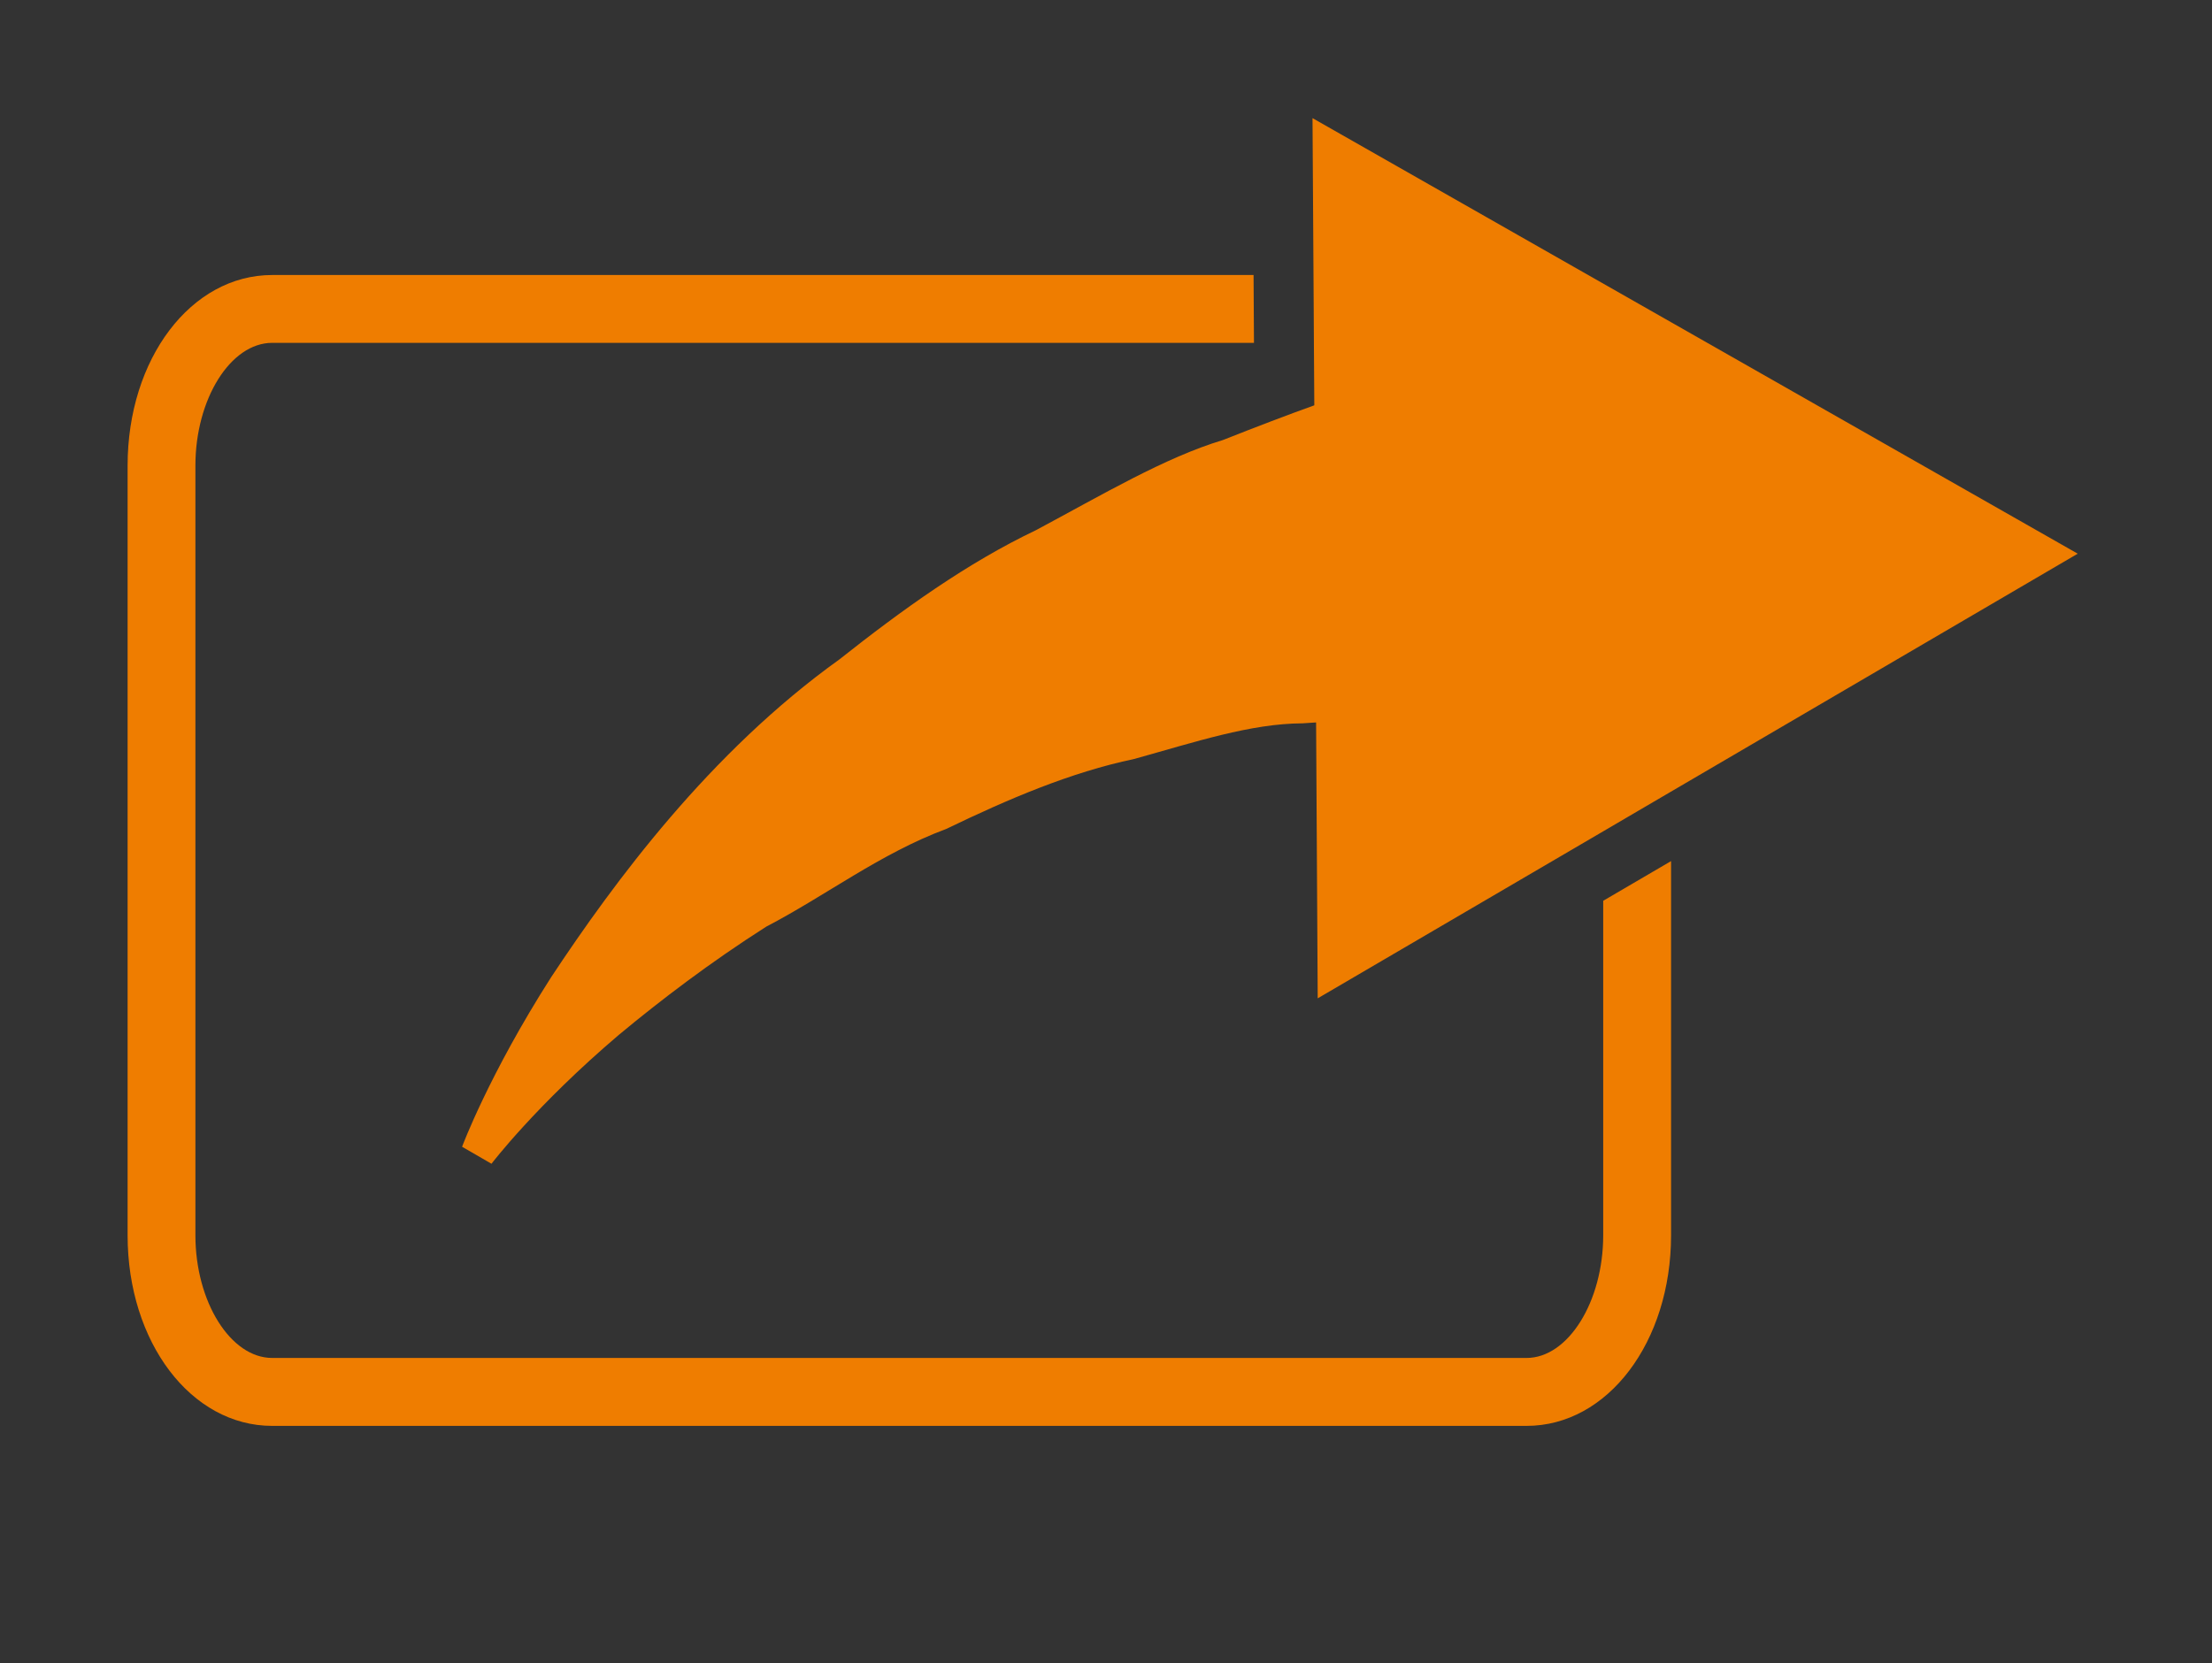
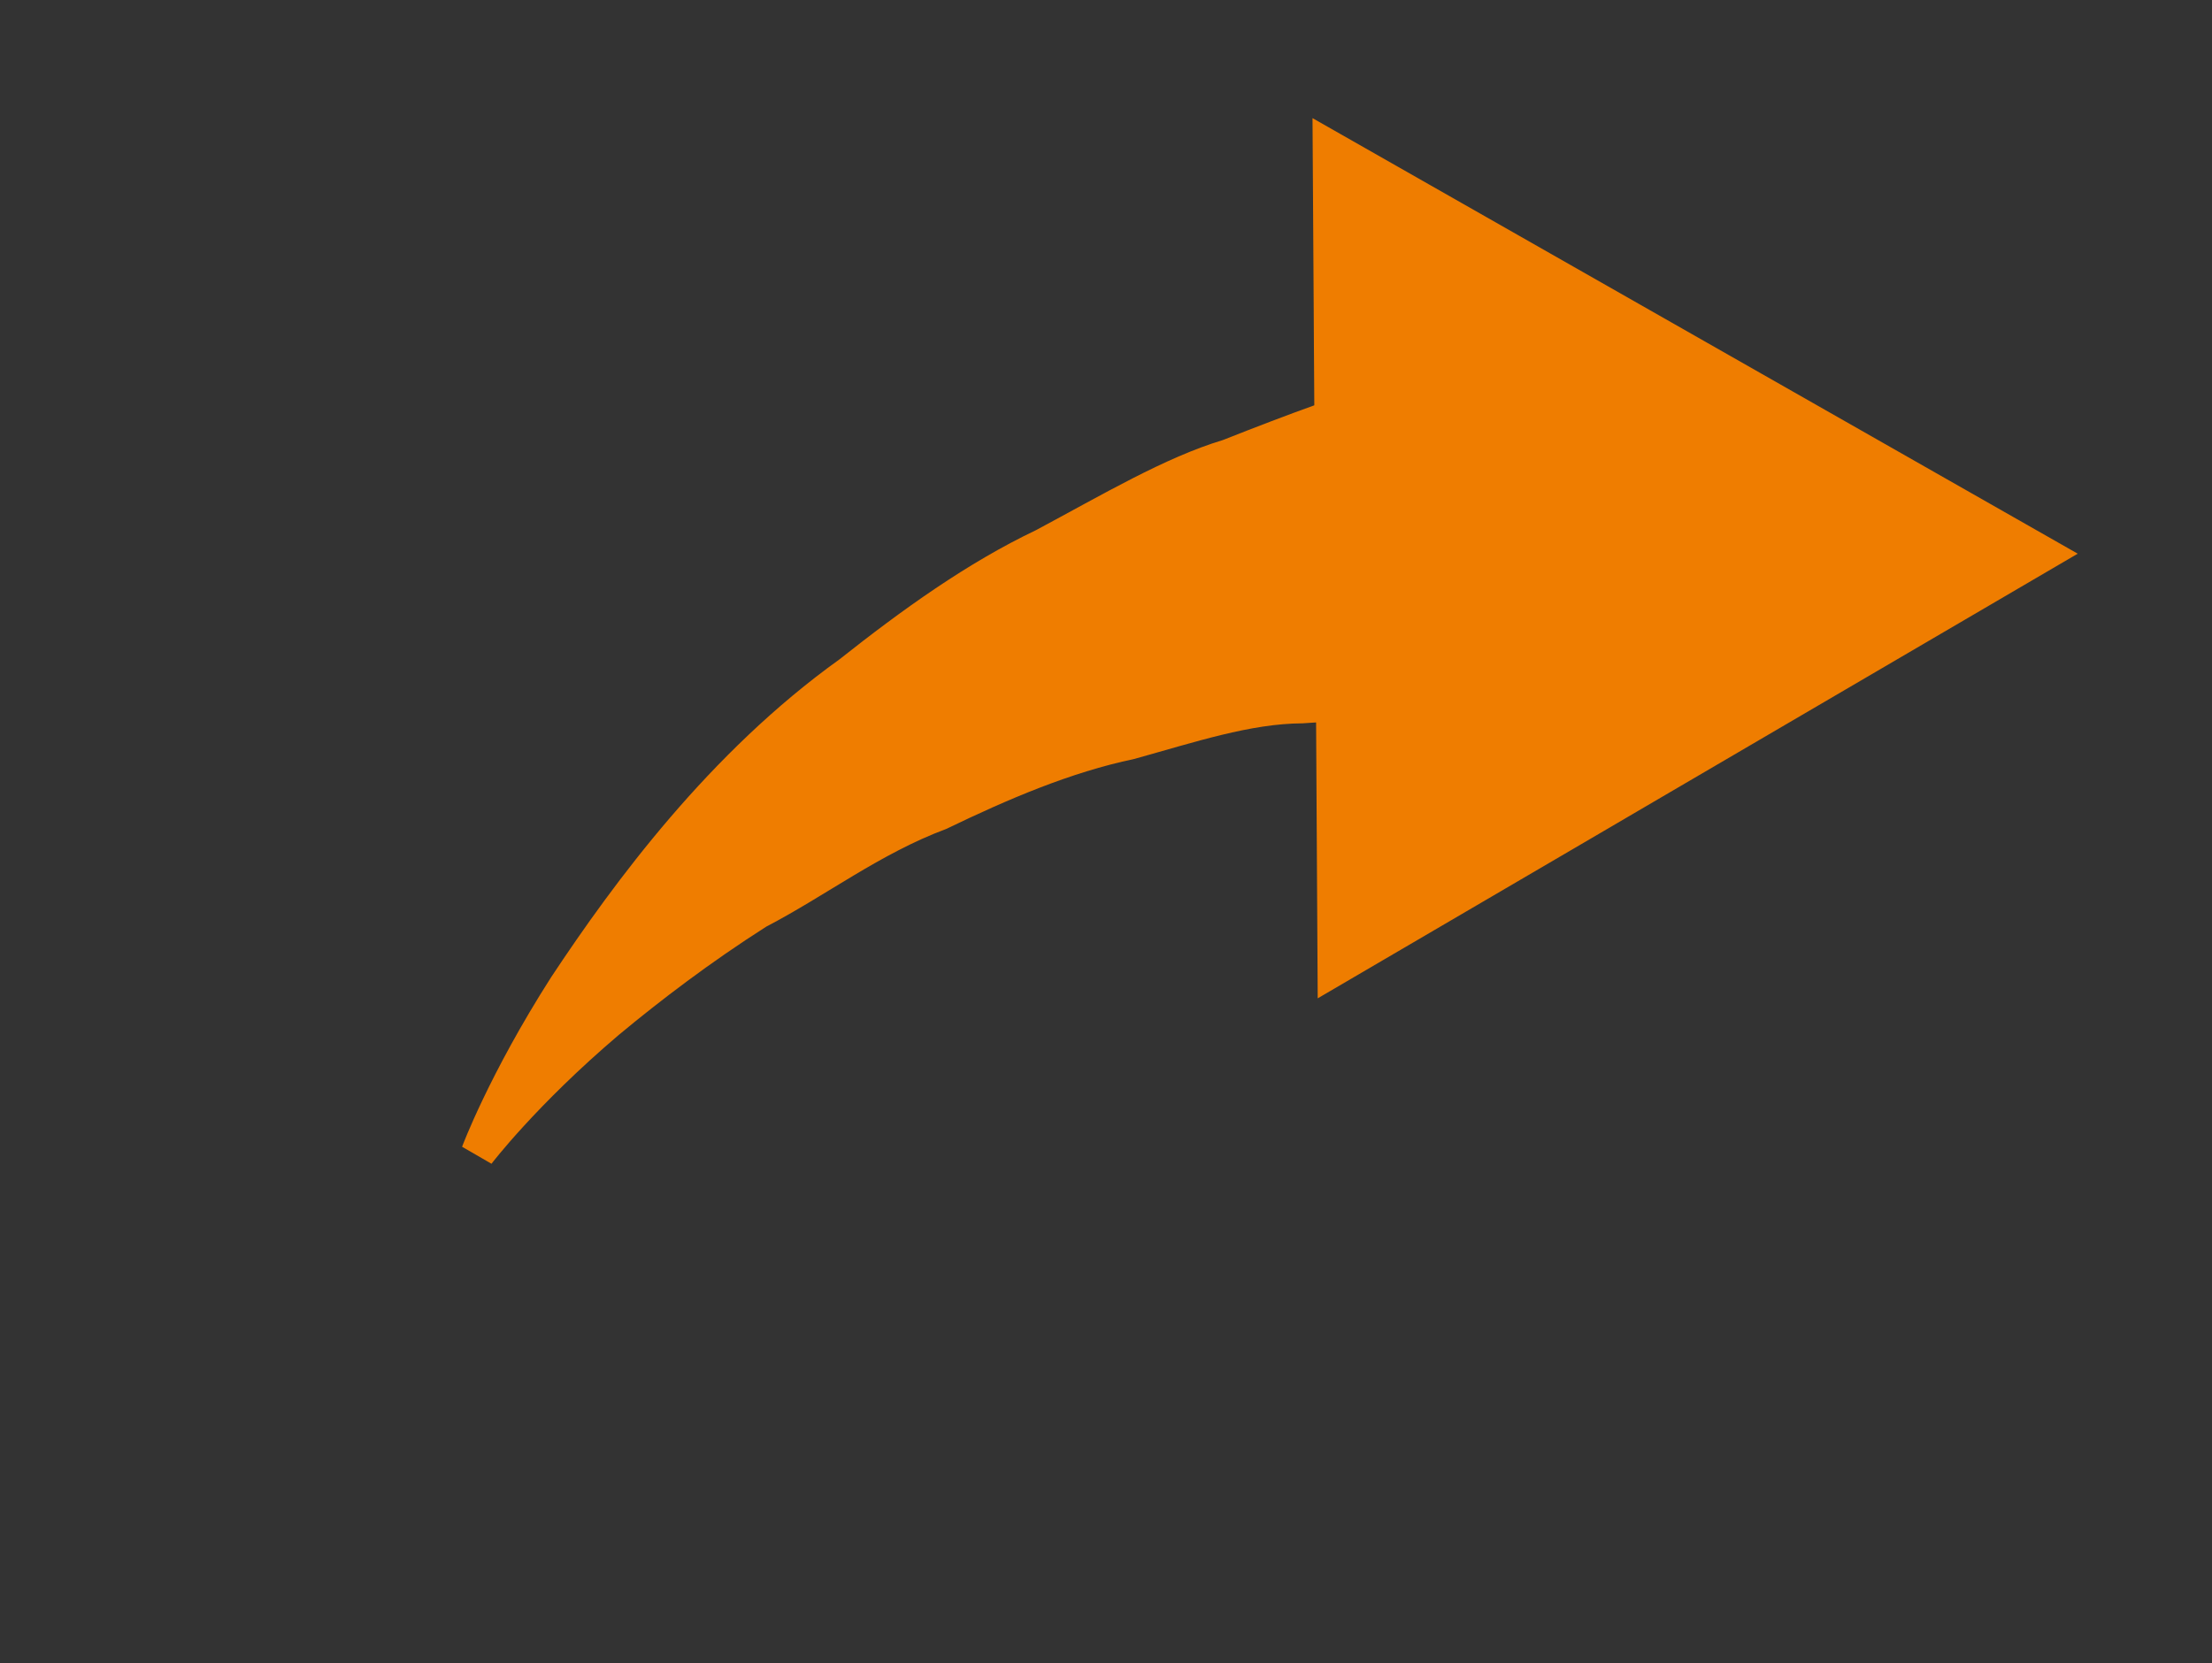
<svg xmlns="http://www.w3.org/2000/svg" version="1.1" id="Ebene_1" x="0px" y="0px" width="49.422px" height="37.175px" viewBox="0 0 49.422 37.175" enable-background="new 0 0 49.422 37.175" xml:space="preserve">
  <rect x="0" y="0" width="49.422" height="37.175" fill="#333333" stroke="none" />
  <g>
    <rect x="40.832" y="-42.658" fill="#EF7D00" width="18.874" height="6.543" />
    <g>
      <polygon fill="#EF7D00" points="56.083,-26.986 77.555,-39.388 56.083,-51.789   " />
    </g>
  </g>
-   <path fill="#EF7D00" d="M-0.264-21.844h-28.027c-1.814,0-3.23-1.873-3.23-4.26v-17.2c0-2.387,1.416-4.26,3.23-4.26h28.027  c1.812,0,3.228,1.873,3.228,4.26v17.2C2.964-23.717,1.548-21.844-0.264-21.844z M-28.291-46.048c-0.93,0-1.715,1.256-1.715,2.744  v17.2c0,1.486,0.785,2.742,1.715,2.742h28.027c0.927,0,1.712-1.256,1.712-2.742v-17.2c0-1.488-0.785-2.744-1.712-2.744H-28.291z" />
  <g>
    <path fill="#EF7D00" d="M12.05-41.336l-17.097-9.734l0.04,6.417c-0.607,0.218-1.27,0.471-2.042,0.776   c-1.299,0.392-2.691,1.22-4.178,2.015c-1.529,0.728-2.989,1.777-4.39,2.887c-2.897,2.077-5.028,4.967-6.442,7.104   c-1.393,2.181-1.989,3.788-1.989,3.788l0.657,0.38c0,0,0.997-1.31,2.845-2.88c0.927-0.771,2.05-1.627,3.294-2.419   c1.329-0.692,2.549-1.636,4.02-2.183c1.388-0.67,2.78-1.266,4.199-1.564c1.366-0.379,2.597-0.792,3.765-0.797   c0.114-0.009,0.196-0.012,0.301-0.02l0.036,6.166L12.05-41.336z" />
-     <path fill="#FFFFFF" d="M-5.047-51.071l17.097,9.734L-4.932-31.4l-0.036-6.166c-0.104,0.008-0.187,0.01-0.301,0.02   c-1.168,0.005-2.398,0.417-3.765,0.797c-1.419,0.299-2.812,0.894-4.199,1.564c-1.471,0.547-2.69,1.49-4.02,2.183   c-1.244,0.792-2.367,1.648-3.294,2.419c-1.848,1.57-2.845,2.88-2.845,2.88l-0.657-0.38c0,0,0.597-1.607,1.989-3.788   c1.414-2.137,3.545-5.027,6.442-7.104c1.4-1.11,2.86-2.16,4.39-2.887c1.486-0.795,2.879-1.623,4.178-2.015   c0.772-0.305,1.435-0.558,2.042-0.776L-5.047-51.071 M-6.399-53.383l0.013,2.32l0.034,5.479c-0.369,0.14-0.762,0.292-1.188,0.46   c-1.092,0.324-2.274,0.969-3.528,1.651l-0.788,0.428c-1.725,0.817-3.363,2.044-4.592,3.019c-3.1,2.22-5.326,5.296-6.727,7.415   c-1.467,2.293-2.103,3.989-2.129,4.062l-0.395,1.061l0.981,0.566l0.657,0.379l1.018,0.588l0.718-0.935   c0.008-0.012,0.947-1.228,2.646-2.673c1.043-0.865,2.103-1.645,3.146-2.309c0.414-0.209,0.911-0.512,1.414-0.816   c0.793-0.482,1.542-0.939,2.355-1.24c1.277-0.611,2.646-1.225,4.006-1.51l0.723-0.2c0.625-0.181,1.203-0.346,1.734-0.45   l0.029,4.696l0.014,2.321l2.005-1.172l16.98-9.937l2.003-1.173l-2.019-1.149l-17.096-9.734L-6.399-53.383L-6.399-53.383z" />
  </g>
  <path fill="#EF7D00" d="M46.422,12.374L29.325,2.64l0.027,4.298l0.004,0.725l0.009,1.395c-0.607,0.218-1.27,0.471-2.042,0.776  c-1.299,0.392-2.691,1.22-4.178,2.015c-1.529,0.728-2.989,1.777-4.39,2.887c-2.897,2.077-5.028,4.967-6.442,7.104  c-1.393,2.181-1.989,3.788-1.989,3.788l0.657,0.38c0,0,0.997-1.31,2.845-2.88c0.927-0.771,2.05-1.627,3.294-2.419  c1.329-0.692,2.549-1.636,4.02-2.183c1.388-0.67,2.78-1.266,4.199-1.564c1.366-0.379,2.597-0.792,3.765-0.797  c0.114-0.009,0.196-0.012,0.301-0.02l0.036,6.166l6.38-3.733l0.918-0.538L46.422,12.374z" />
-   <path fill="#EF7D00" d="M35.82,27.606c0,1.486-0.785,2.742-1.712,2.742H6.081c-0.93,0-1.715-1.256-1.715-2.742v-17.2  c0-1.488,0.785-2.744,1.715-2.744h21.936l-0.009-1.516H6.081c-1.814,0-3.23,1.873-3.23,4.26v17.2c0,2.387,1.416,4.26,3.23,4.26  h28.027c1.812,0,3.228-1.873,3.228-4.26v-8.362l-1.516,0.887V27.606z" />
-   <polygon fill="#EF7D00" points="81.909,29.463 90.746,14.012 83.921,14.041 83.875,2.64 78.979,2.659 79.024,14.061 72.2,14.089   81.165,29.463 65.765,29.463 65.765,34.175 97.324,34.175 97.324,29.463 " />
</svg>